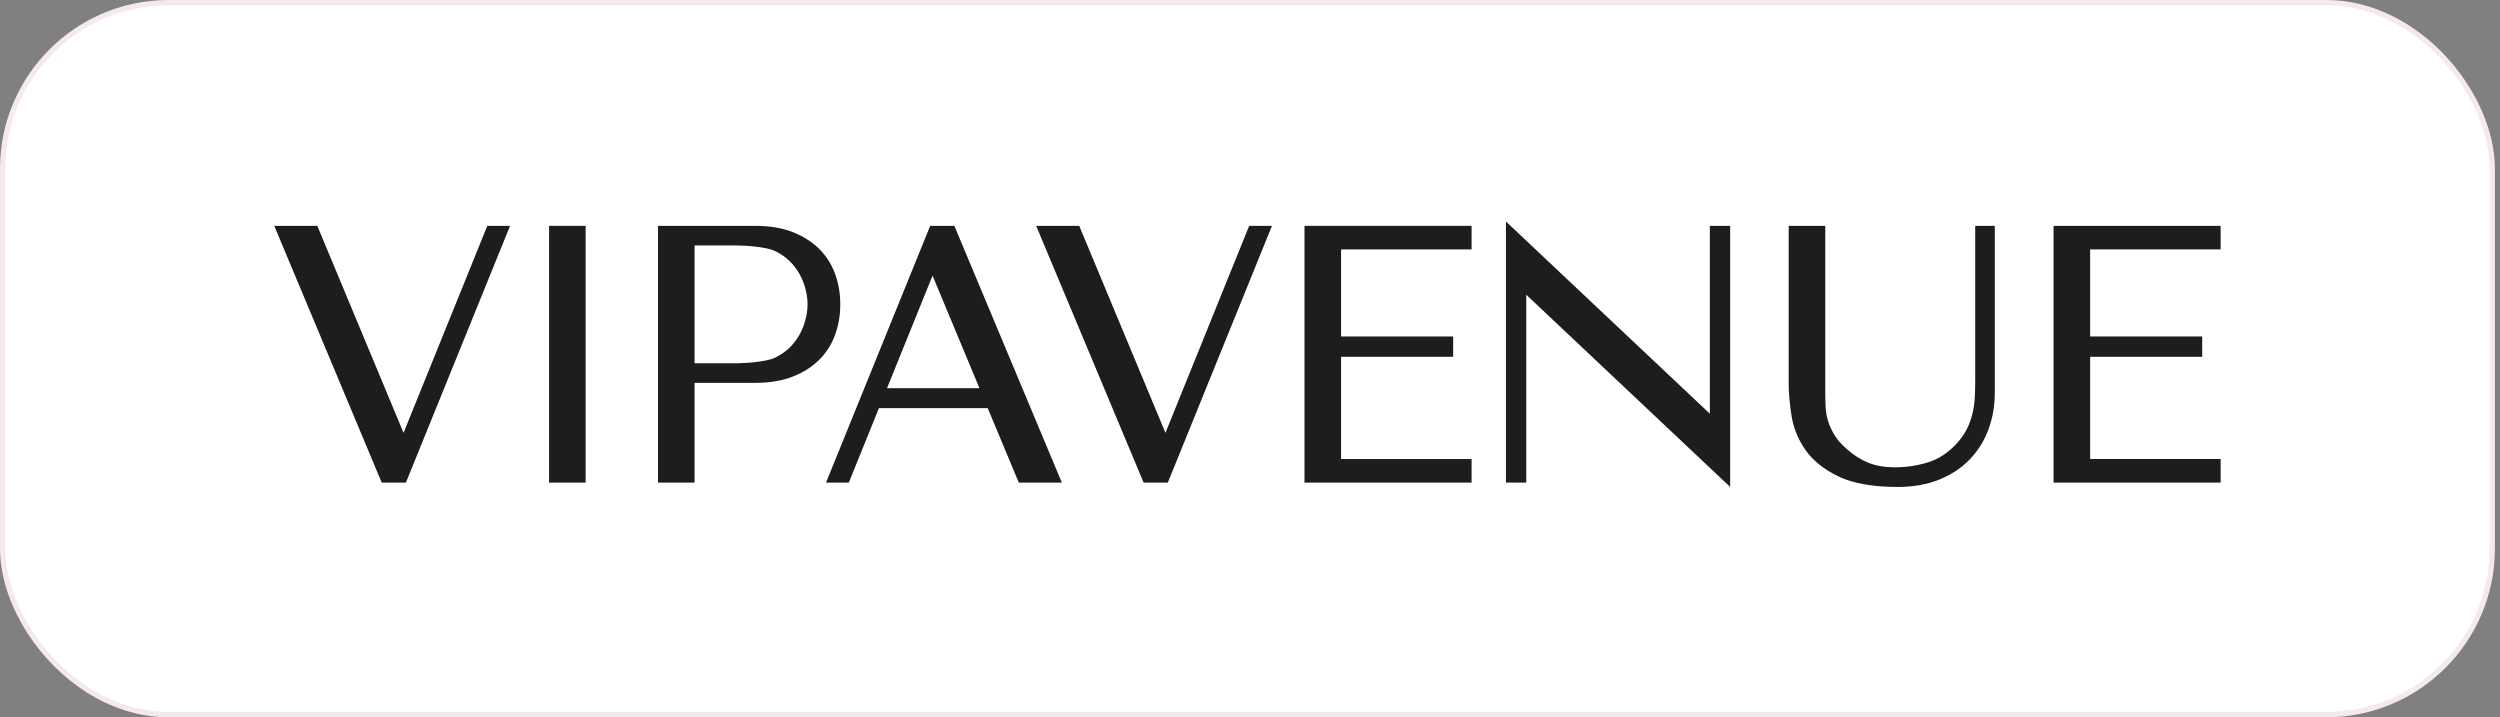
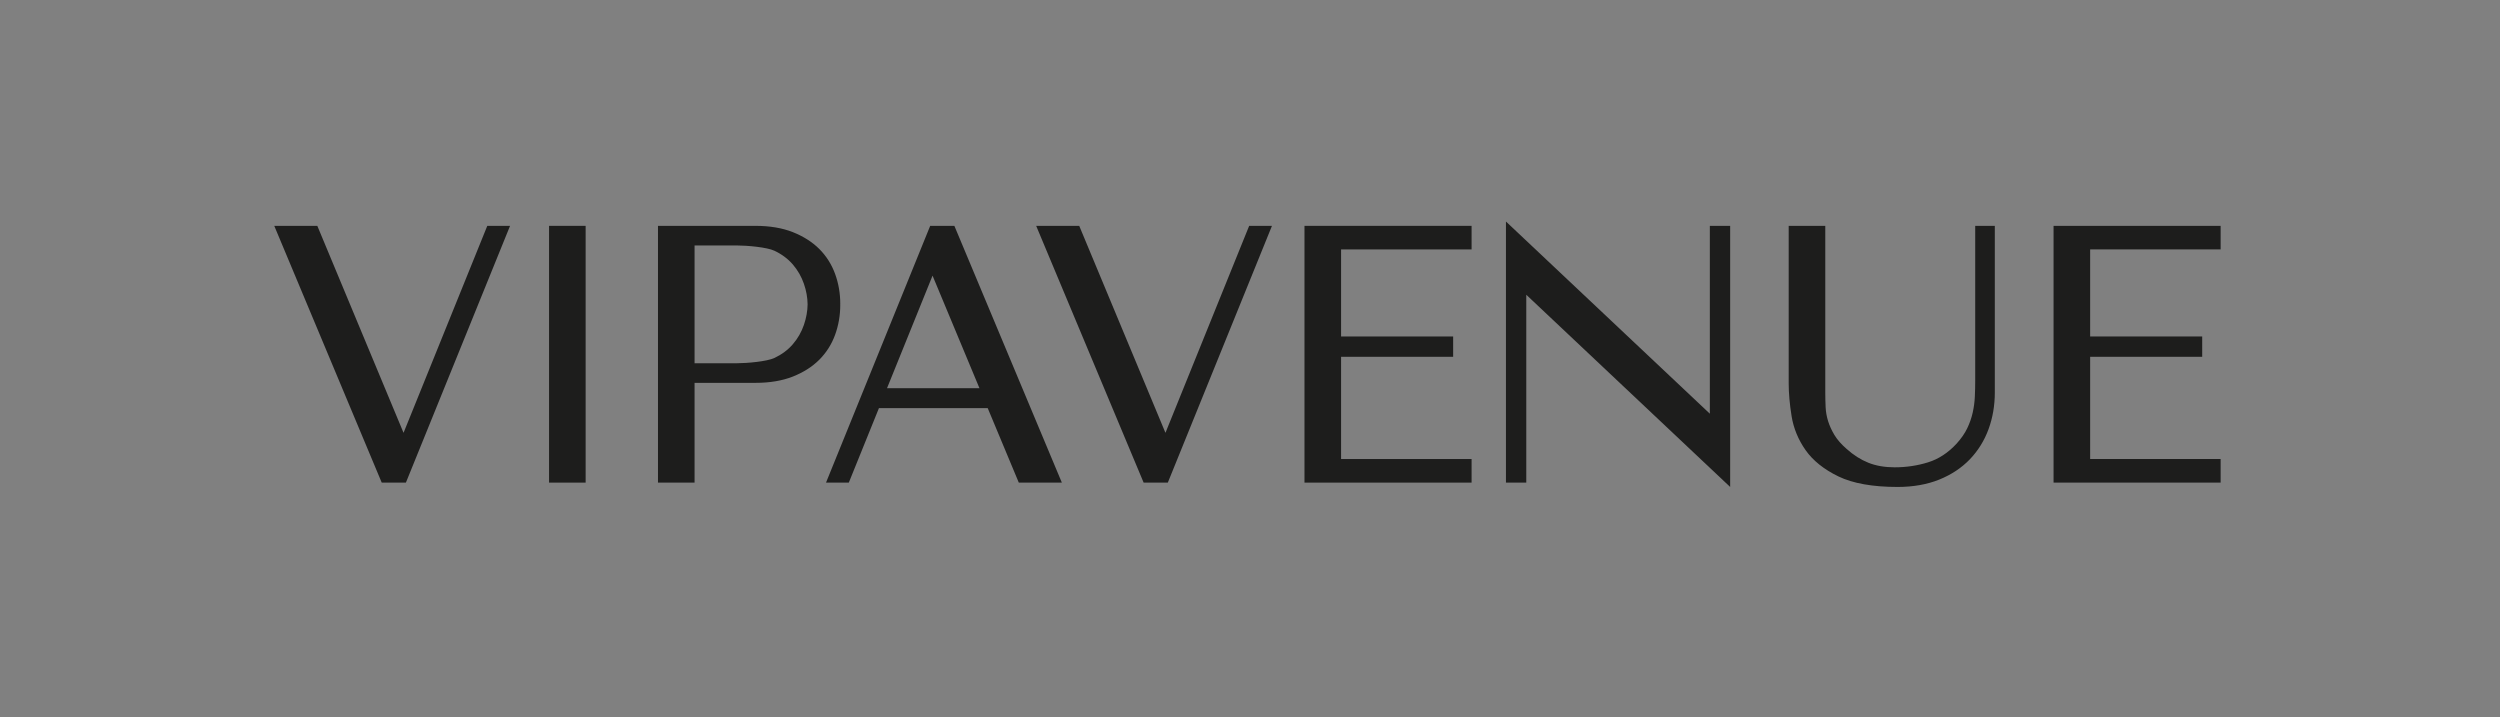
<svg xmlns="http://www.w3.org/2000/svg" width="474" height="136" viewBox="0 0 474 136" fill="none">
  <rect x="0" y="0" width="474" height="136" fill="#808080" stroke="none" />
-   <rect x="0.5" y="0.5" width="472.032" height="135" rx="31.5" fill="white" />
-   <rect x="0.5" y="0.5" width="472.032" height="135" rx="31.5" stroke="#F5EAE9" />
  <g clip-path="url(#clip0_6168_3397)">
    <path d="M359.773 92.326C355.079 92.326 351.313 91.656 348.584 90.339C345.845 89.017 343.748 87.343 342.349 85.361C340.957 83.382 340.058 81.214 339.687 78.908C339.321 76.644 339.135 74.538 339.135 72.65V42.822H346.073V74.495C346.073 75.404 346.097 76.321 346.14 77.22C346.182 78.1 346.34 78.979 346.605 79.84C346.872 80.701 347.276 81.585 347.804 82.469C348.331 83.349 349.116 84.243 350.134 85.128C351.427 86.288 352.806 87.163 354.247 87.738C355.683 88.313 357.357 88.603 359.226 88.603C361.421 88.603 363.552 88.285 365.563 87.657C367.551 87.039 369.367 85.85 370.961 84.124C371.845 83.149 372.529 82.165 372.991 81.195C373.457 80.22 373.804 79.222 374.027 78.218C374.25 77.215 374.385 76.198 374.431 75.194C374.48 74.167 374.499 73.145 374.499 72.161V42.822H378.217V74.429C378.217 76.877 377.818 79.212 377.028 81.371C376.238 83.534 375.045 85.451 373.49 87.077C371.93 88.703 369.976 90.001 367.68 90.929C365.389 91.856 362.725 92.326 359.773 92.326Z" fill="#1D1D1C" />
    <path d="M328.038 92.327L289.383 55.885V91.504H285.527V42L324.186 78.438V42.823H328.038V92.327Z" fill="#1D1D1C" />
    <path d="M389.354 91.504V42.822H421.033V47.292H396.292V63.797H417.537V67.648H396.292V87.03H421.033V91.504H389.354Z" fill="#1D1D1C" />
    <path d="M247.33 91.504V42.822H279.013V47.292H254.268V63.797H275.517V67.648H254.268V87.03H279.013V91.504H247.33Z" fill="#1D1D1C" />
    <path d="M216.833 91.504L196.458 42.822H204.622L220.97 82.065L236.842 42.822H241.164L221.418 91.504H216.833Z" fill="#1D1D1C" />
    <path d="M124.752 91.504V42.822H143.264C145.946 42.822 148.318 43.222 150.315 44.011C152.317 44.805 154.005 45.88 155.337 47.206C156.668 48.538 157.676 50.126 158.332 51.928C158.984 53.721 159.312 55.613 159.312 57.568L159.307 57.71L159.312 57.843C159.312 59.793 158.984 61.69 158.332 63.483C157.676 65.285 156.668 66.873 155.337 68.204C154.01 69.531 152.317 70.611 150.315 71.4C148.318 72.189 145.946 72.588 143.264 72.588H131.69V91.504H124.752ZM139.769 68.87C141.628 68.87 145.408 68.537 146.816 67.876C148.223 67.215 149.407 66.336 150.33 65.256C151.257 64.177 151.961 62.945 152.422 61.6C152.869 60.297 153.107 58.984 153.121 57.701C153.107 56.422 152.874 55.109 152.422 53.811C151.961 52.465 151.252 51.234 150.33 50.154C149.407 49.08 148.223 48.195 146.816 47.535C145.408 46.873 141.628 46.541 139.769 46.541H131.69V68.87H139.769Z" fill="#1D1D1C" />
    <path d="M111.037 42.822H104.1V91.504H111.037V42.822Z" fill="#1D1D1C" />
    <path d="M72.375 91.504L52 42.822H60.164L76.512 82.065L92.389 42.822H96.707L76.959 91.504H72.375Z" fill="#1D1D1C" />
-     <path d="M193.164 91.504H201.328L180.948 42.822H176.364L156.612 91.504H160.934L166.645 77.386H187.272L193.164 91.504ZM168.181 73.597L176.811 52.261L185.703 73.597H168.181Z" fill="#1D1D1C" />
+     <path d="M193.164 91.504H201.328L180.948 42.822H176.364L156.612 91.504H160.934L166.645 77.386H187.272L193.164 91.504ZM168.181 73.597L176.811 52.261L185.703 73.597H168.181" fill="#1D1D1C" />
  </g>
  <defs>
    <clipPath id="clip0_6168_3397">
      <rect width="369.032" height="52" fill="white" transform="translate(52 42)" />
    </clipPath>
  </defs>
</svg>